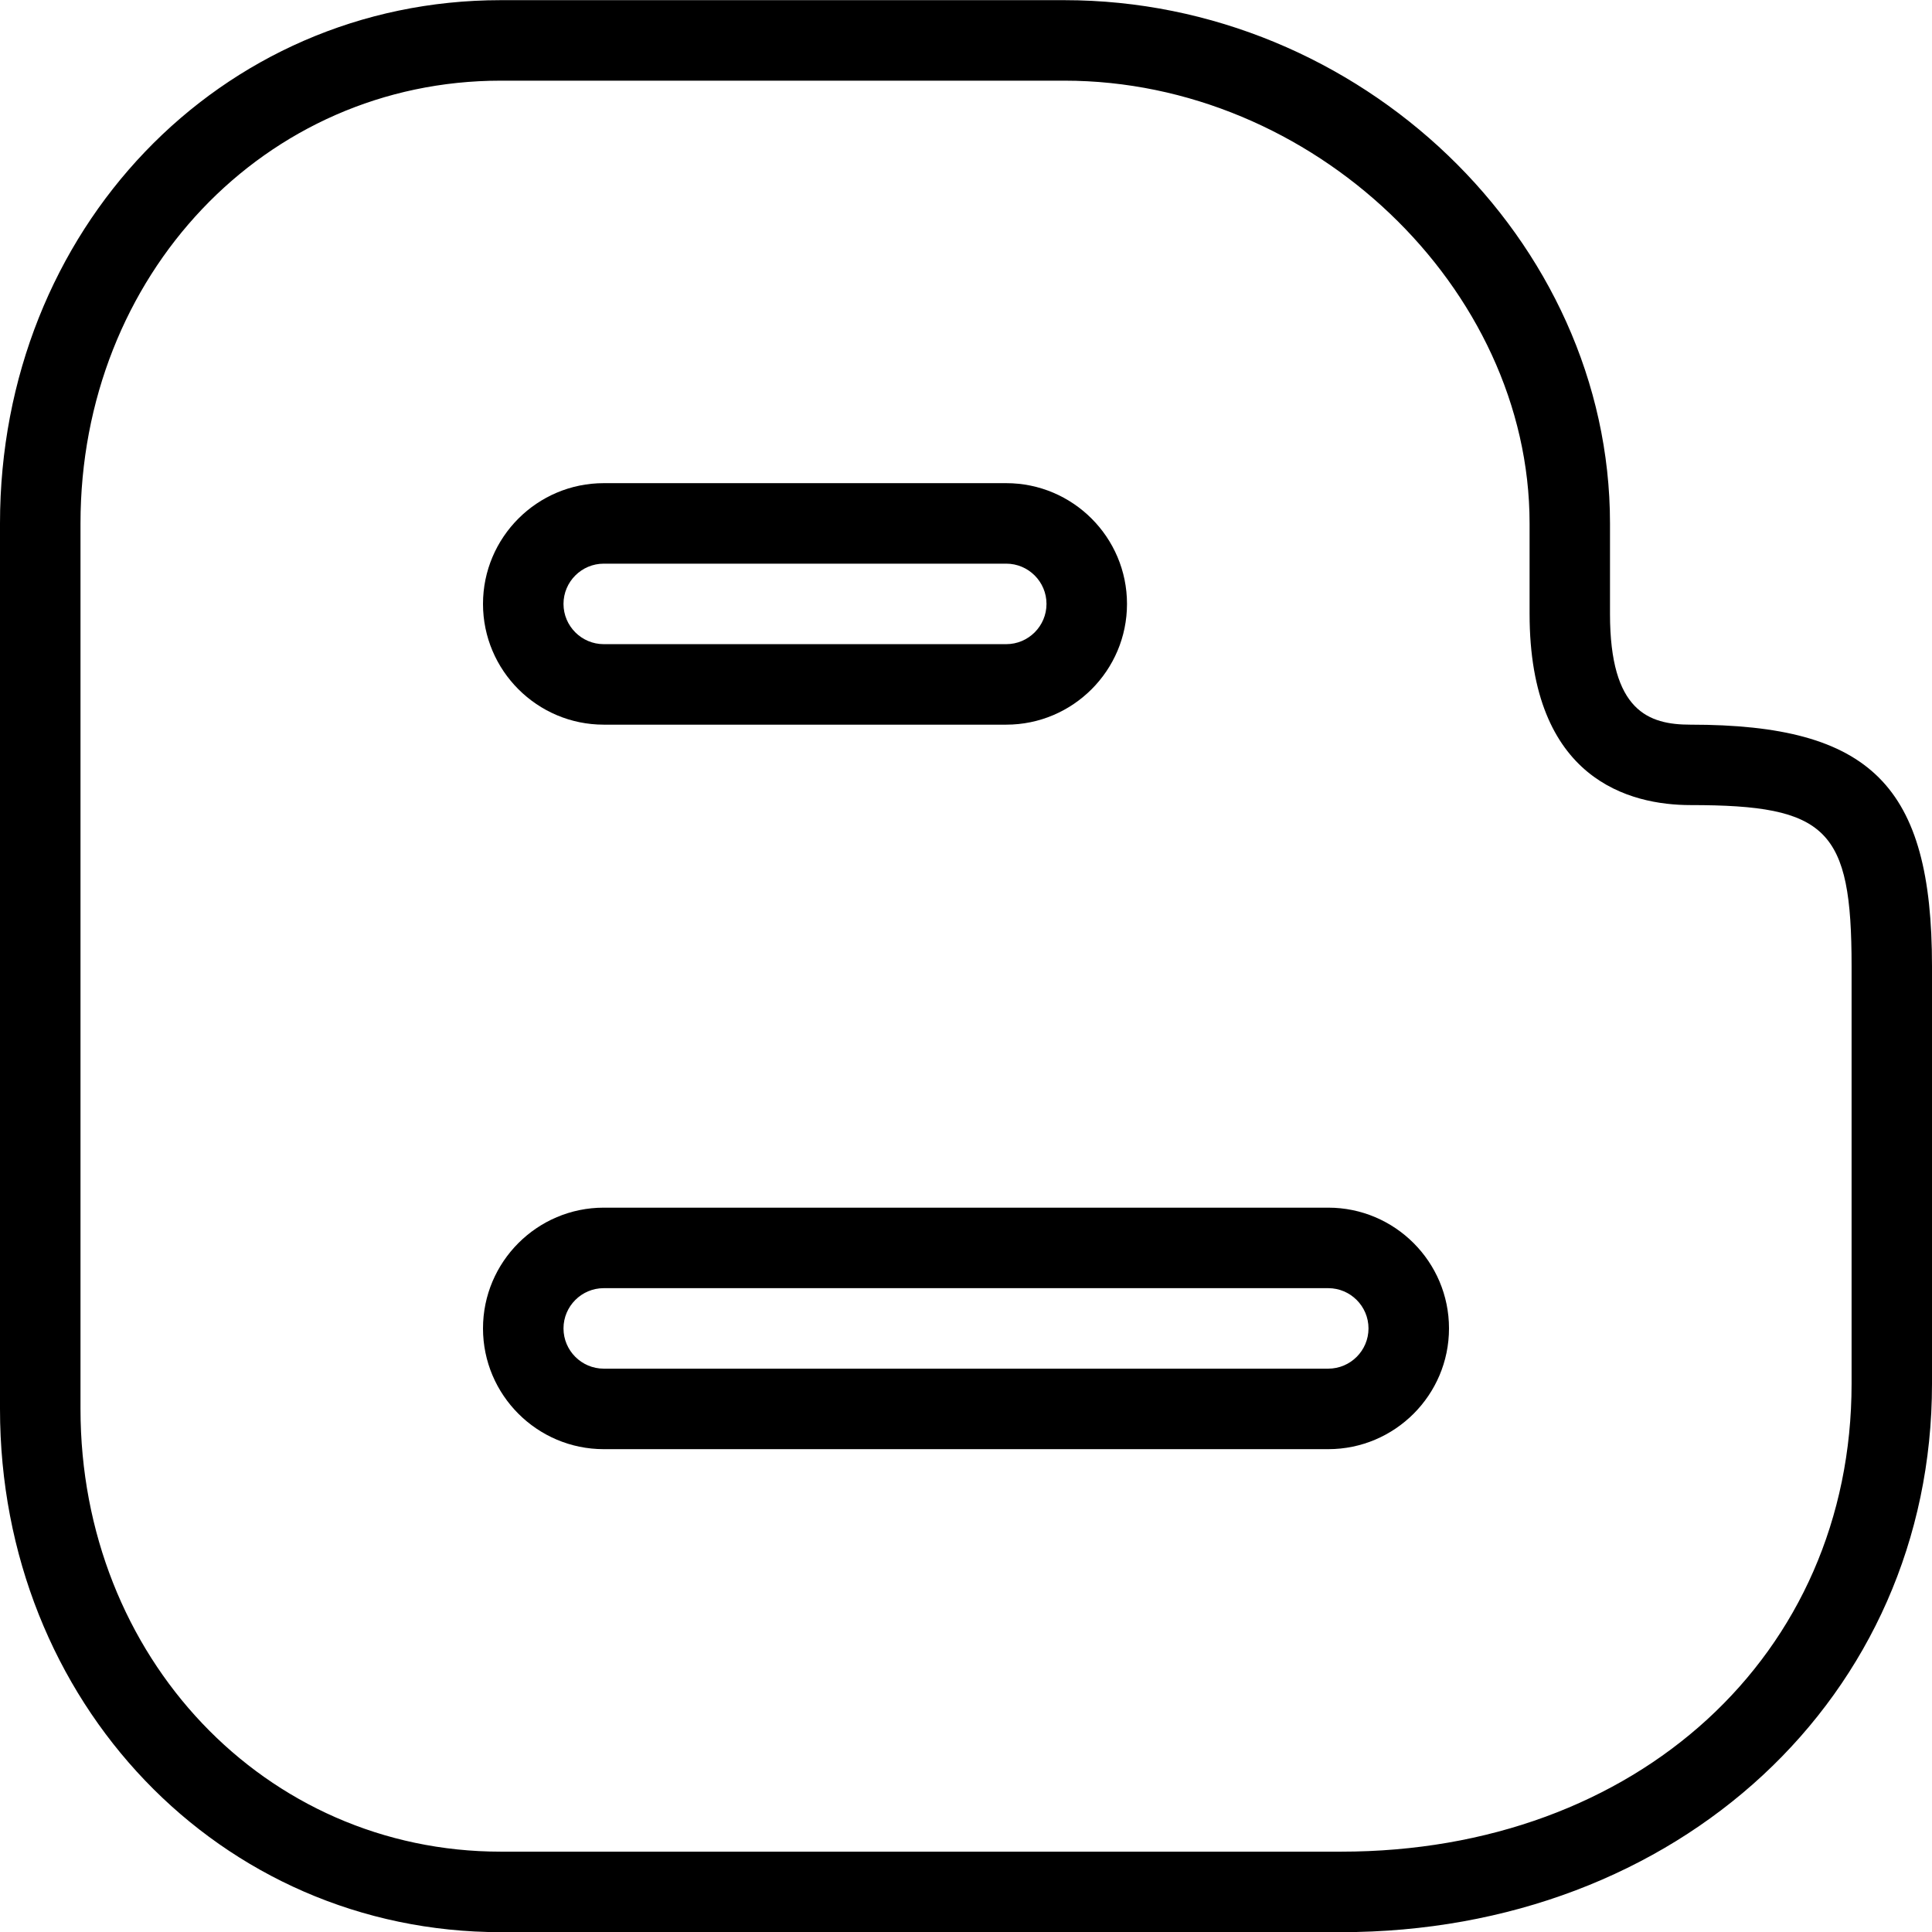
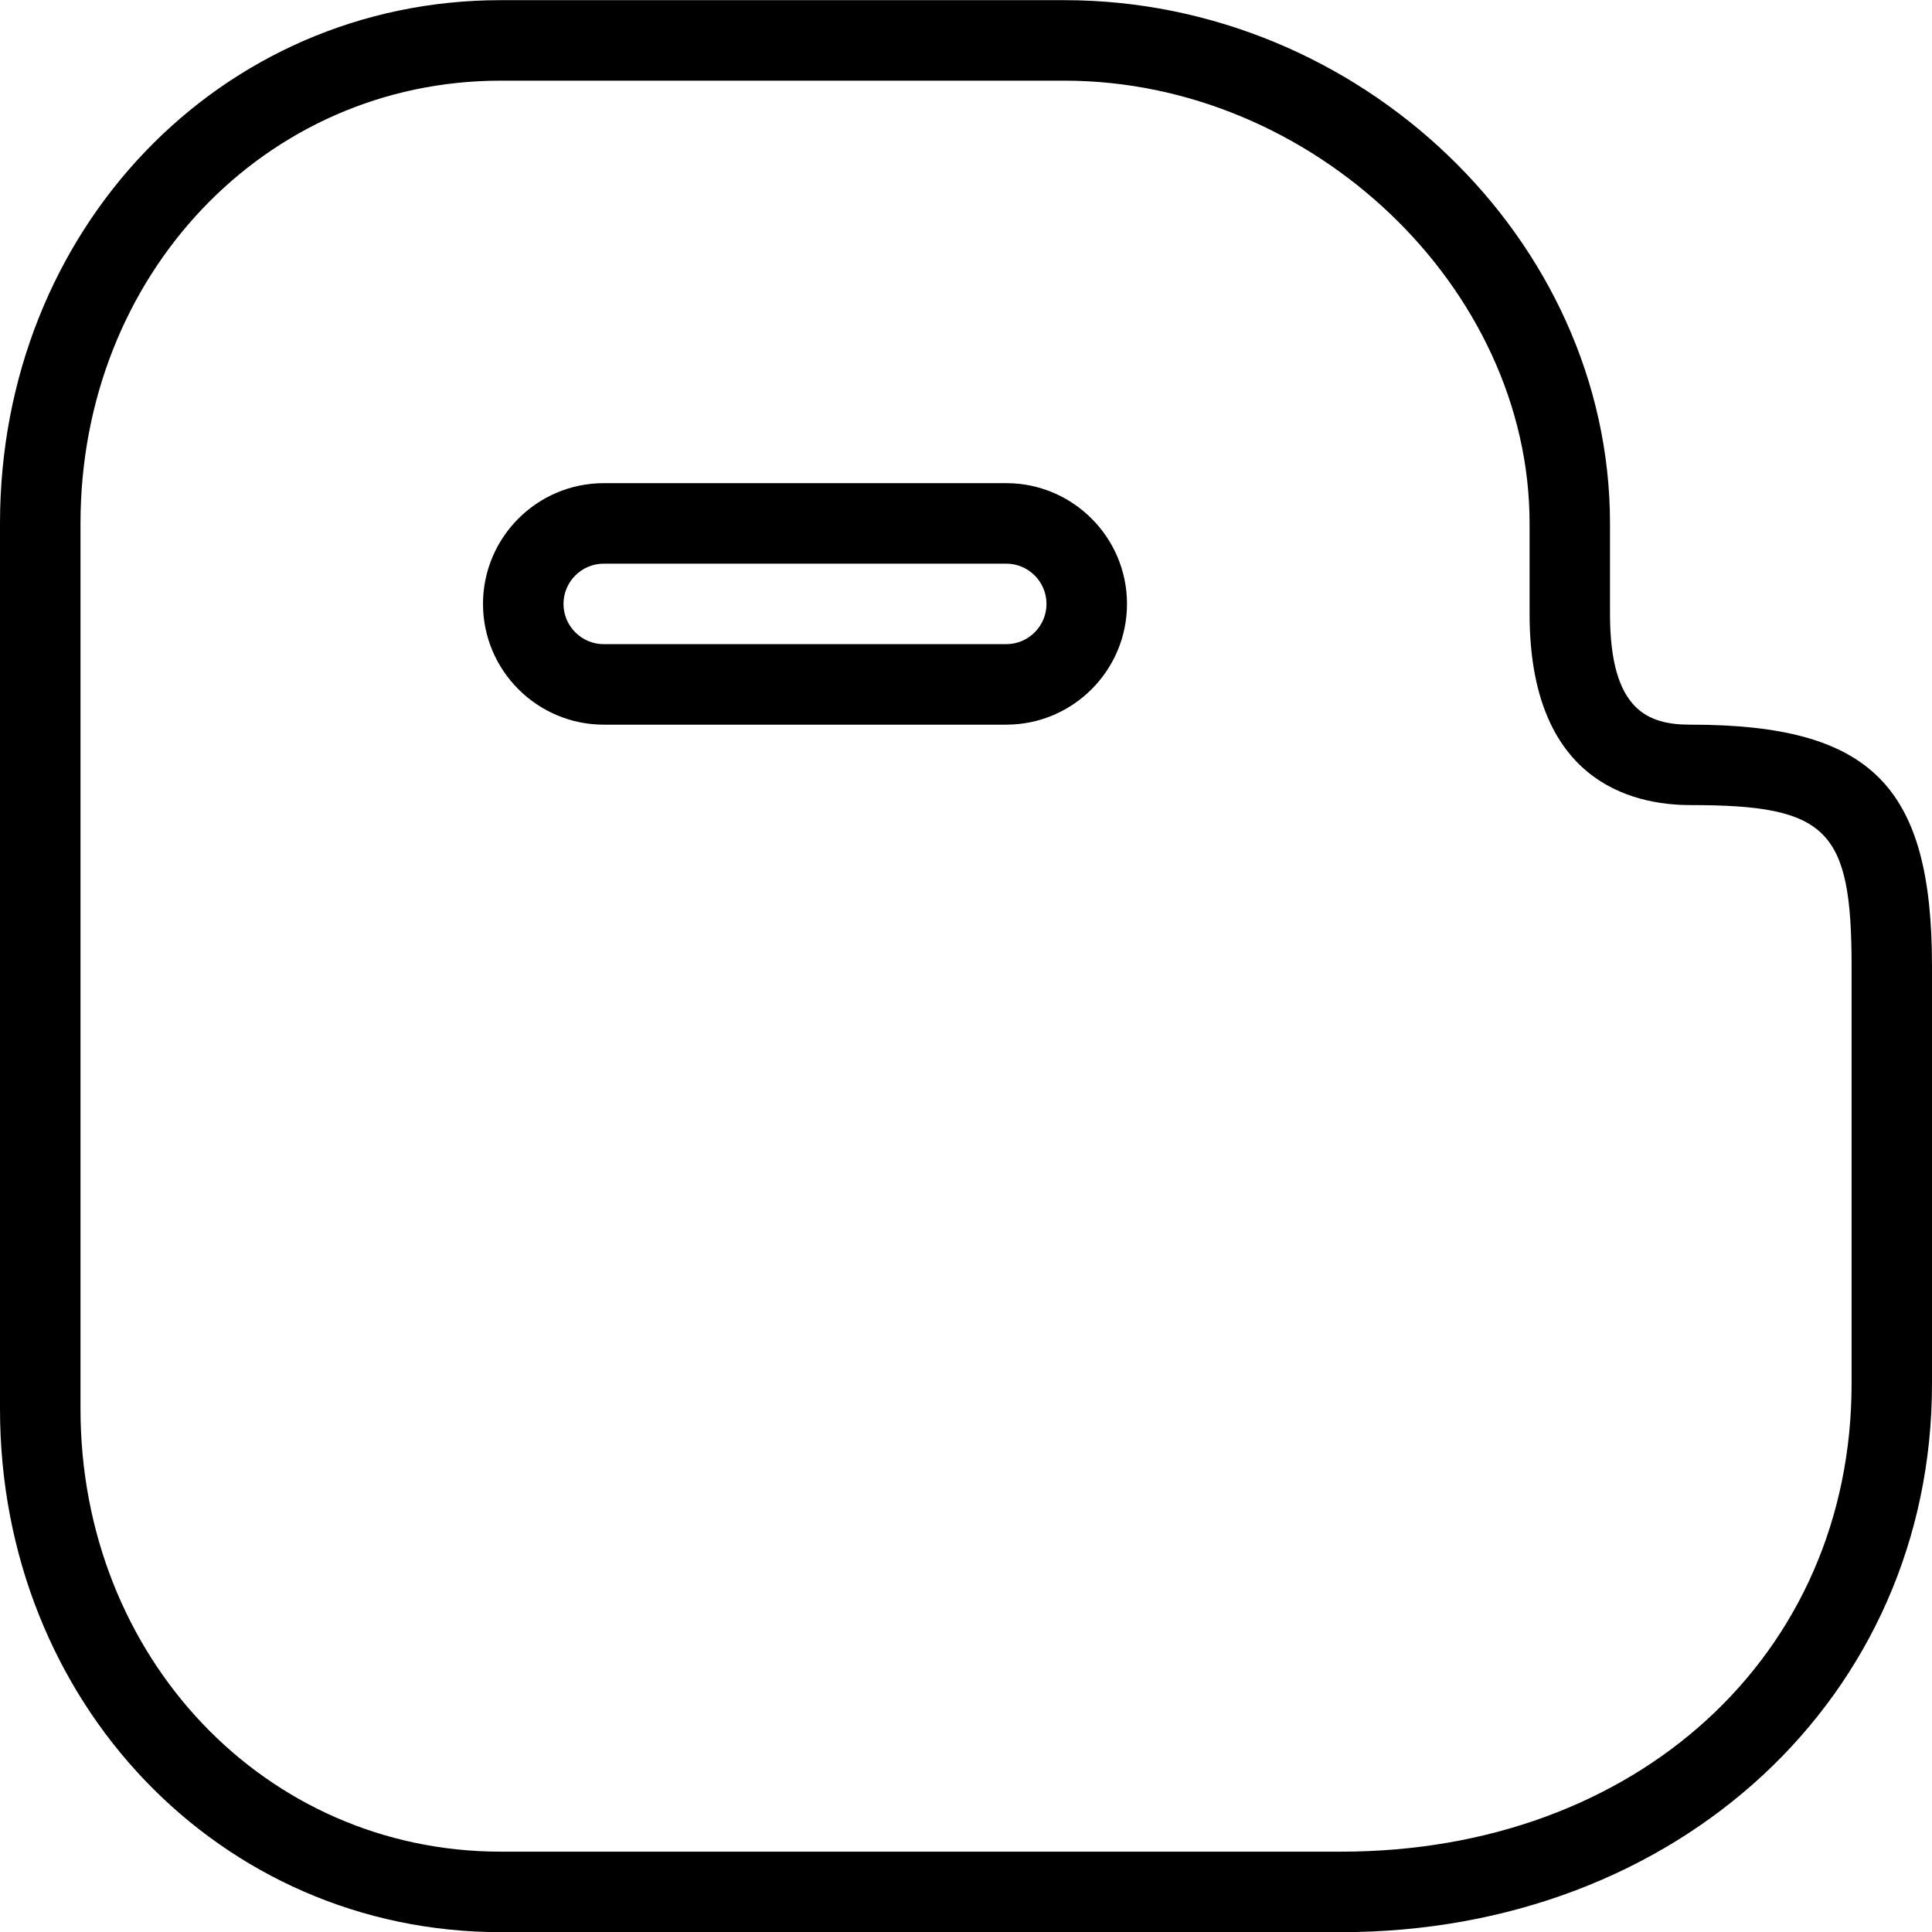
<svg xmlns="http://www.w3.org/2000/svg" id="Layer_1" style="enable-background:new 0 0 24 24;" version="1.1" viewBox="0 0 24 24" xml:space="preserve">
  <g>
    <g>
      <path d="M16.658,24.002H6.221c-3.488,0-6.221-2.855-6.221-6.5v-11c0-3.645,2.732-6.5,6.221-6.5h7c3.675,0,6.779,2.977,6.779,6.5    v1.125c0,1.208,0.48,1.375,1,1.375c2.243,0,3,0.757,3,3v5.188C24,21.073,20.844,24.002,16.658,24.002z M6.221,1.002    C3.293,1.002,1,3.418,1,6.502v11c0,3.084,2.293,5.5,5.221,5.5h10.438c3.675,0,6.342-2.444,6.342-5.813v-5.188c0-1.701-0.299-2-2-2    c-0.747,0-2-0.309-2-2.375V6.502c0-2.93-2.7-5.5-5.779-5.5H6.221z" />
    </g>
    <g>
      <path d="M12.5,9.002h-5c-0.827,0-1.5-0.673-1.5-1.5s0.673-1.5,1.5-1.5h5c0.827,0,1.5,0.673,1.5,1.5S13.327,9.002,12.5,9.002z     M7.5,7.002c-0.275,0-0.5,0.224-0.5,0.5s0.225,0.5,0.5,0.5h5c0.275,0,0.5-0.224,0.5-0.5s-0.225-0.5-0.5-0.5H7.5z" />
    </g>
    <g>
-       <path d="M16.5,18.002h-9c-0.827,0-1.5-0.673-1.5-1.5s0.673-1.5,1.5-1.5h9c0.827,0,1.5,0.673,1.5,1.5S17.327,18.002,16.5,18.002z     M7.5,16.002c-0.275,0-0.5,0.224-0.5,0.5s0.225,0.5,0.5,0.5h9c0.275,0,0.5-0.224,0.5-0.5s-0.225-0.5-0.5-0.5H7.5z" />
-     </g>
+       </g>
  </g>
  <g />
  <g />
  <g />
  <g />
  <g />
  <g />
  <g />
  <g />
  <g />
  <g />
  <g />
  <g />
  <g />
  <g />
  <g />
</svg>